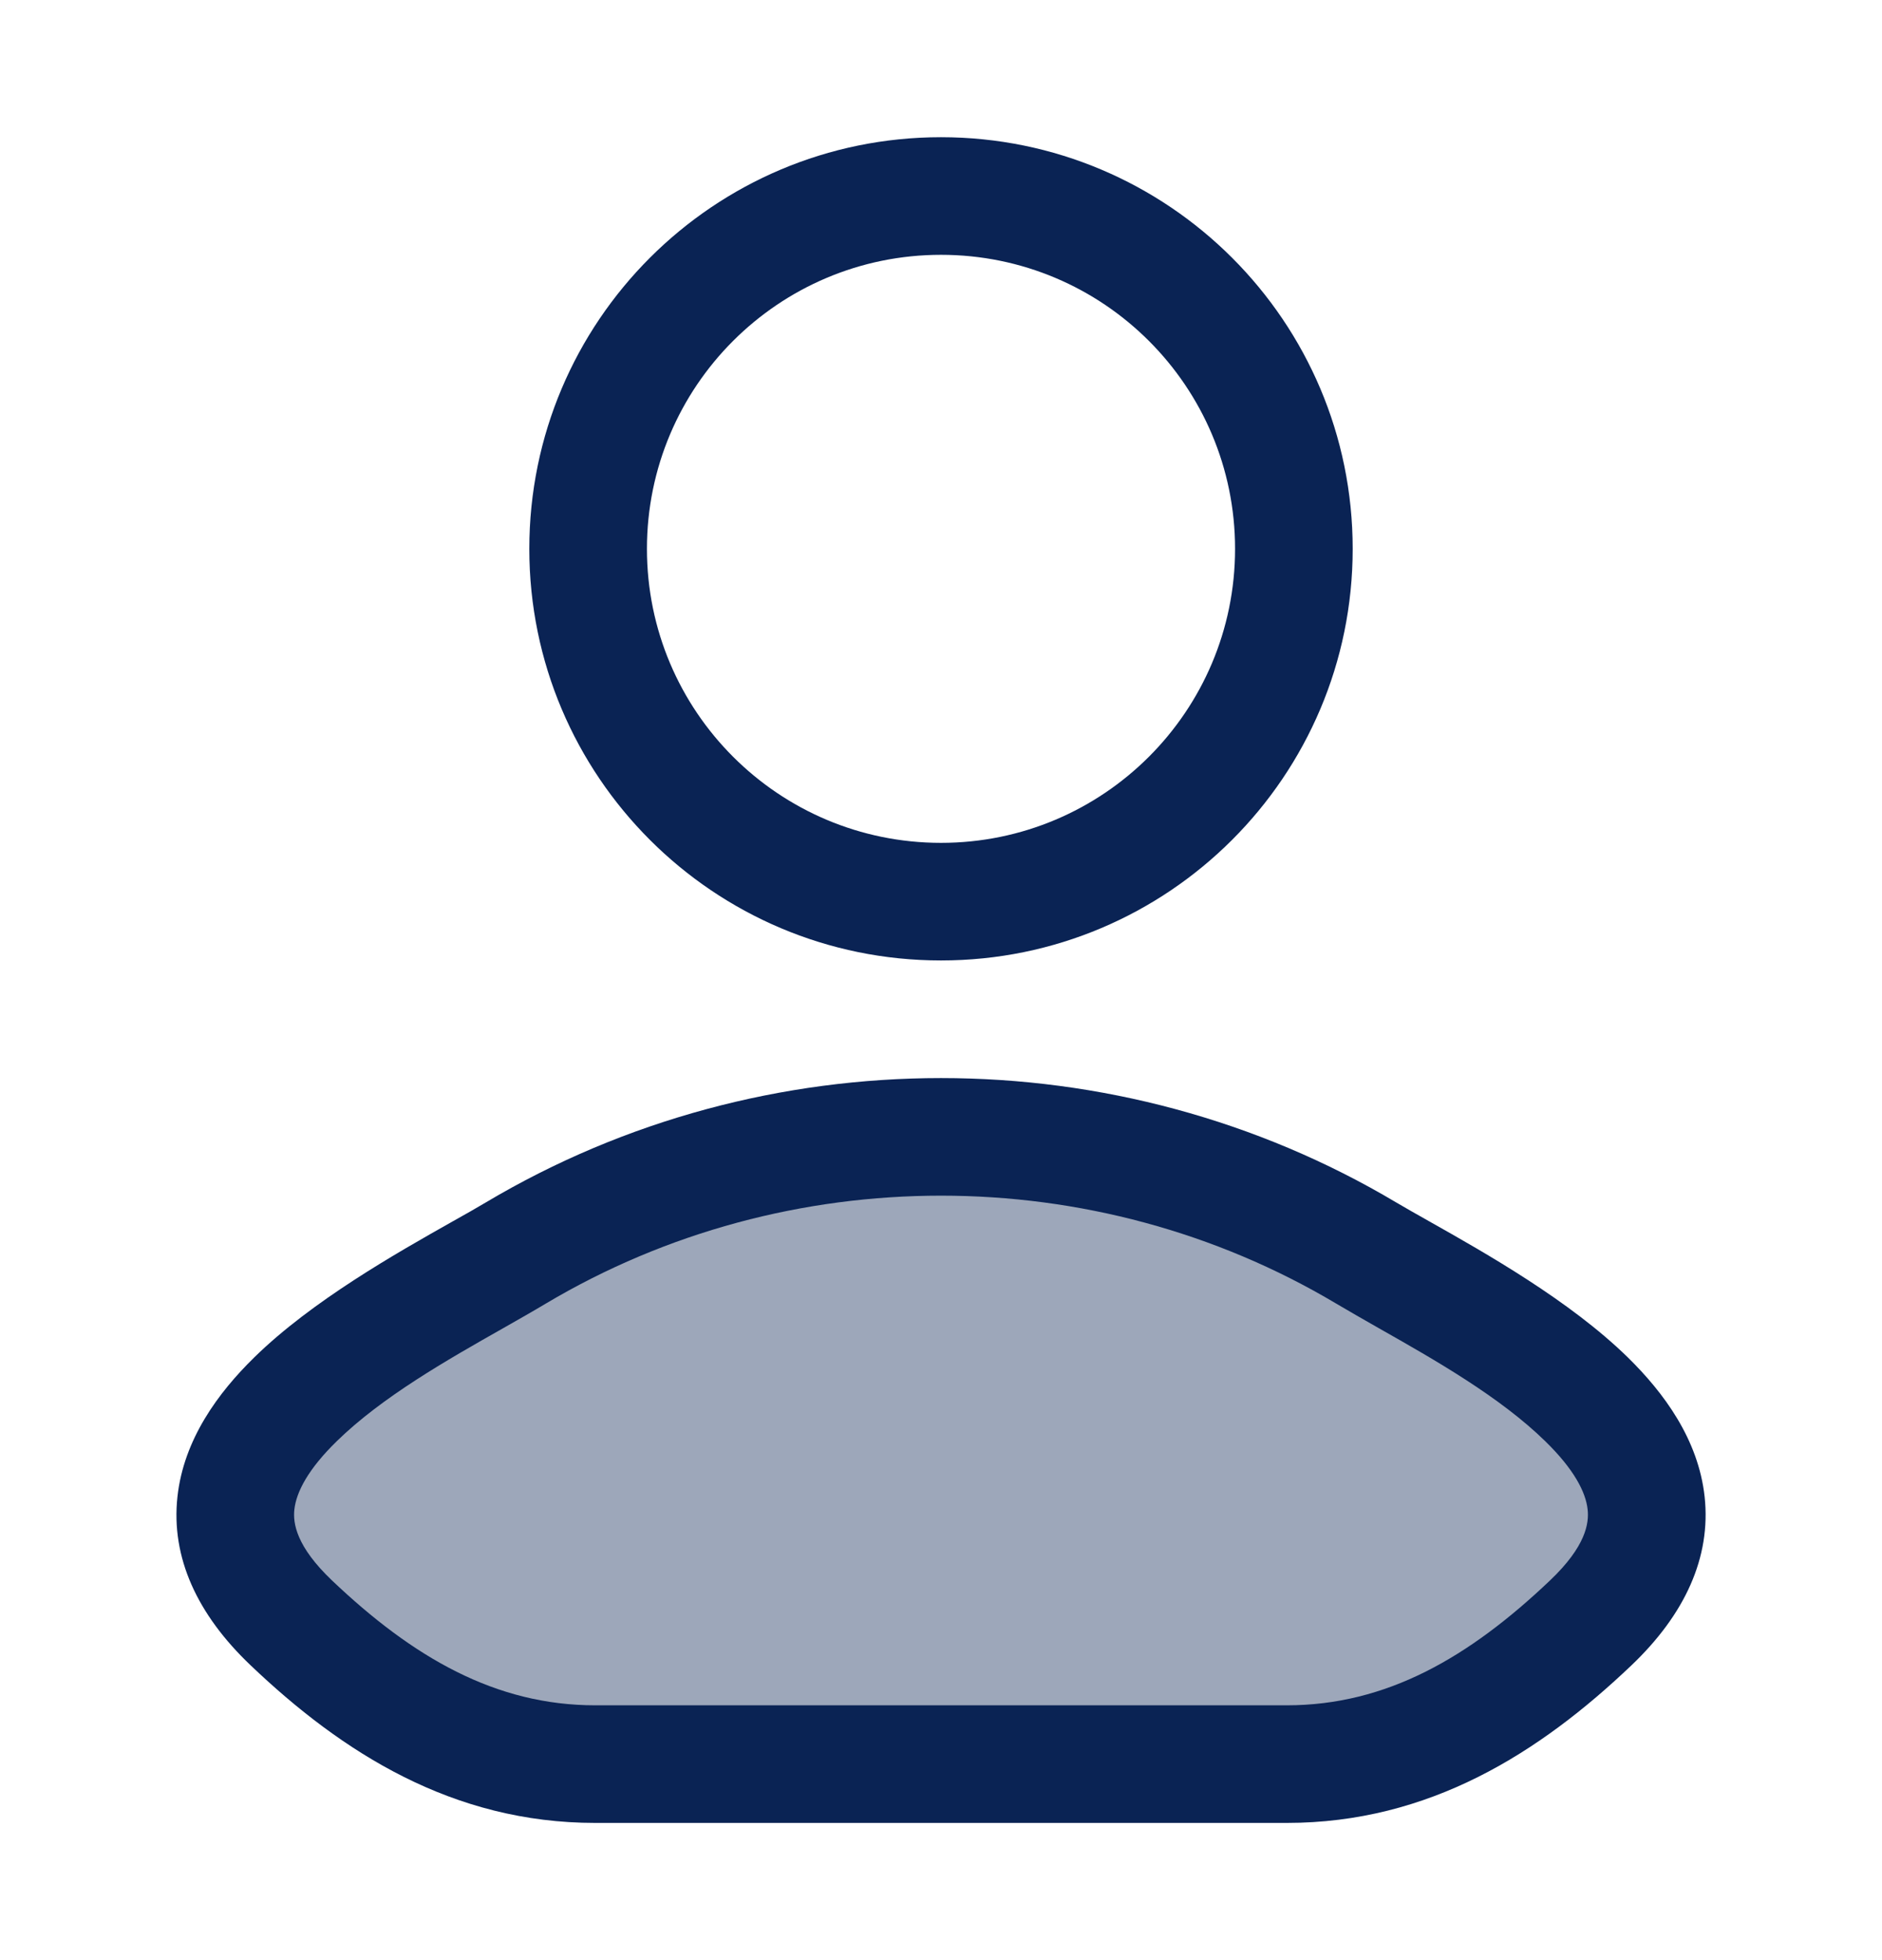
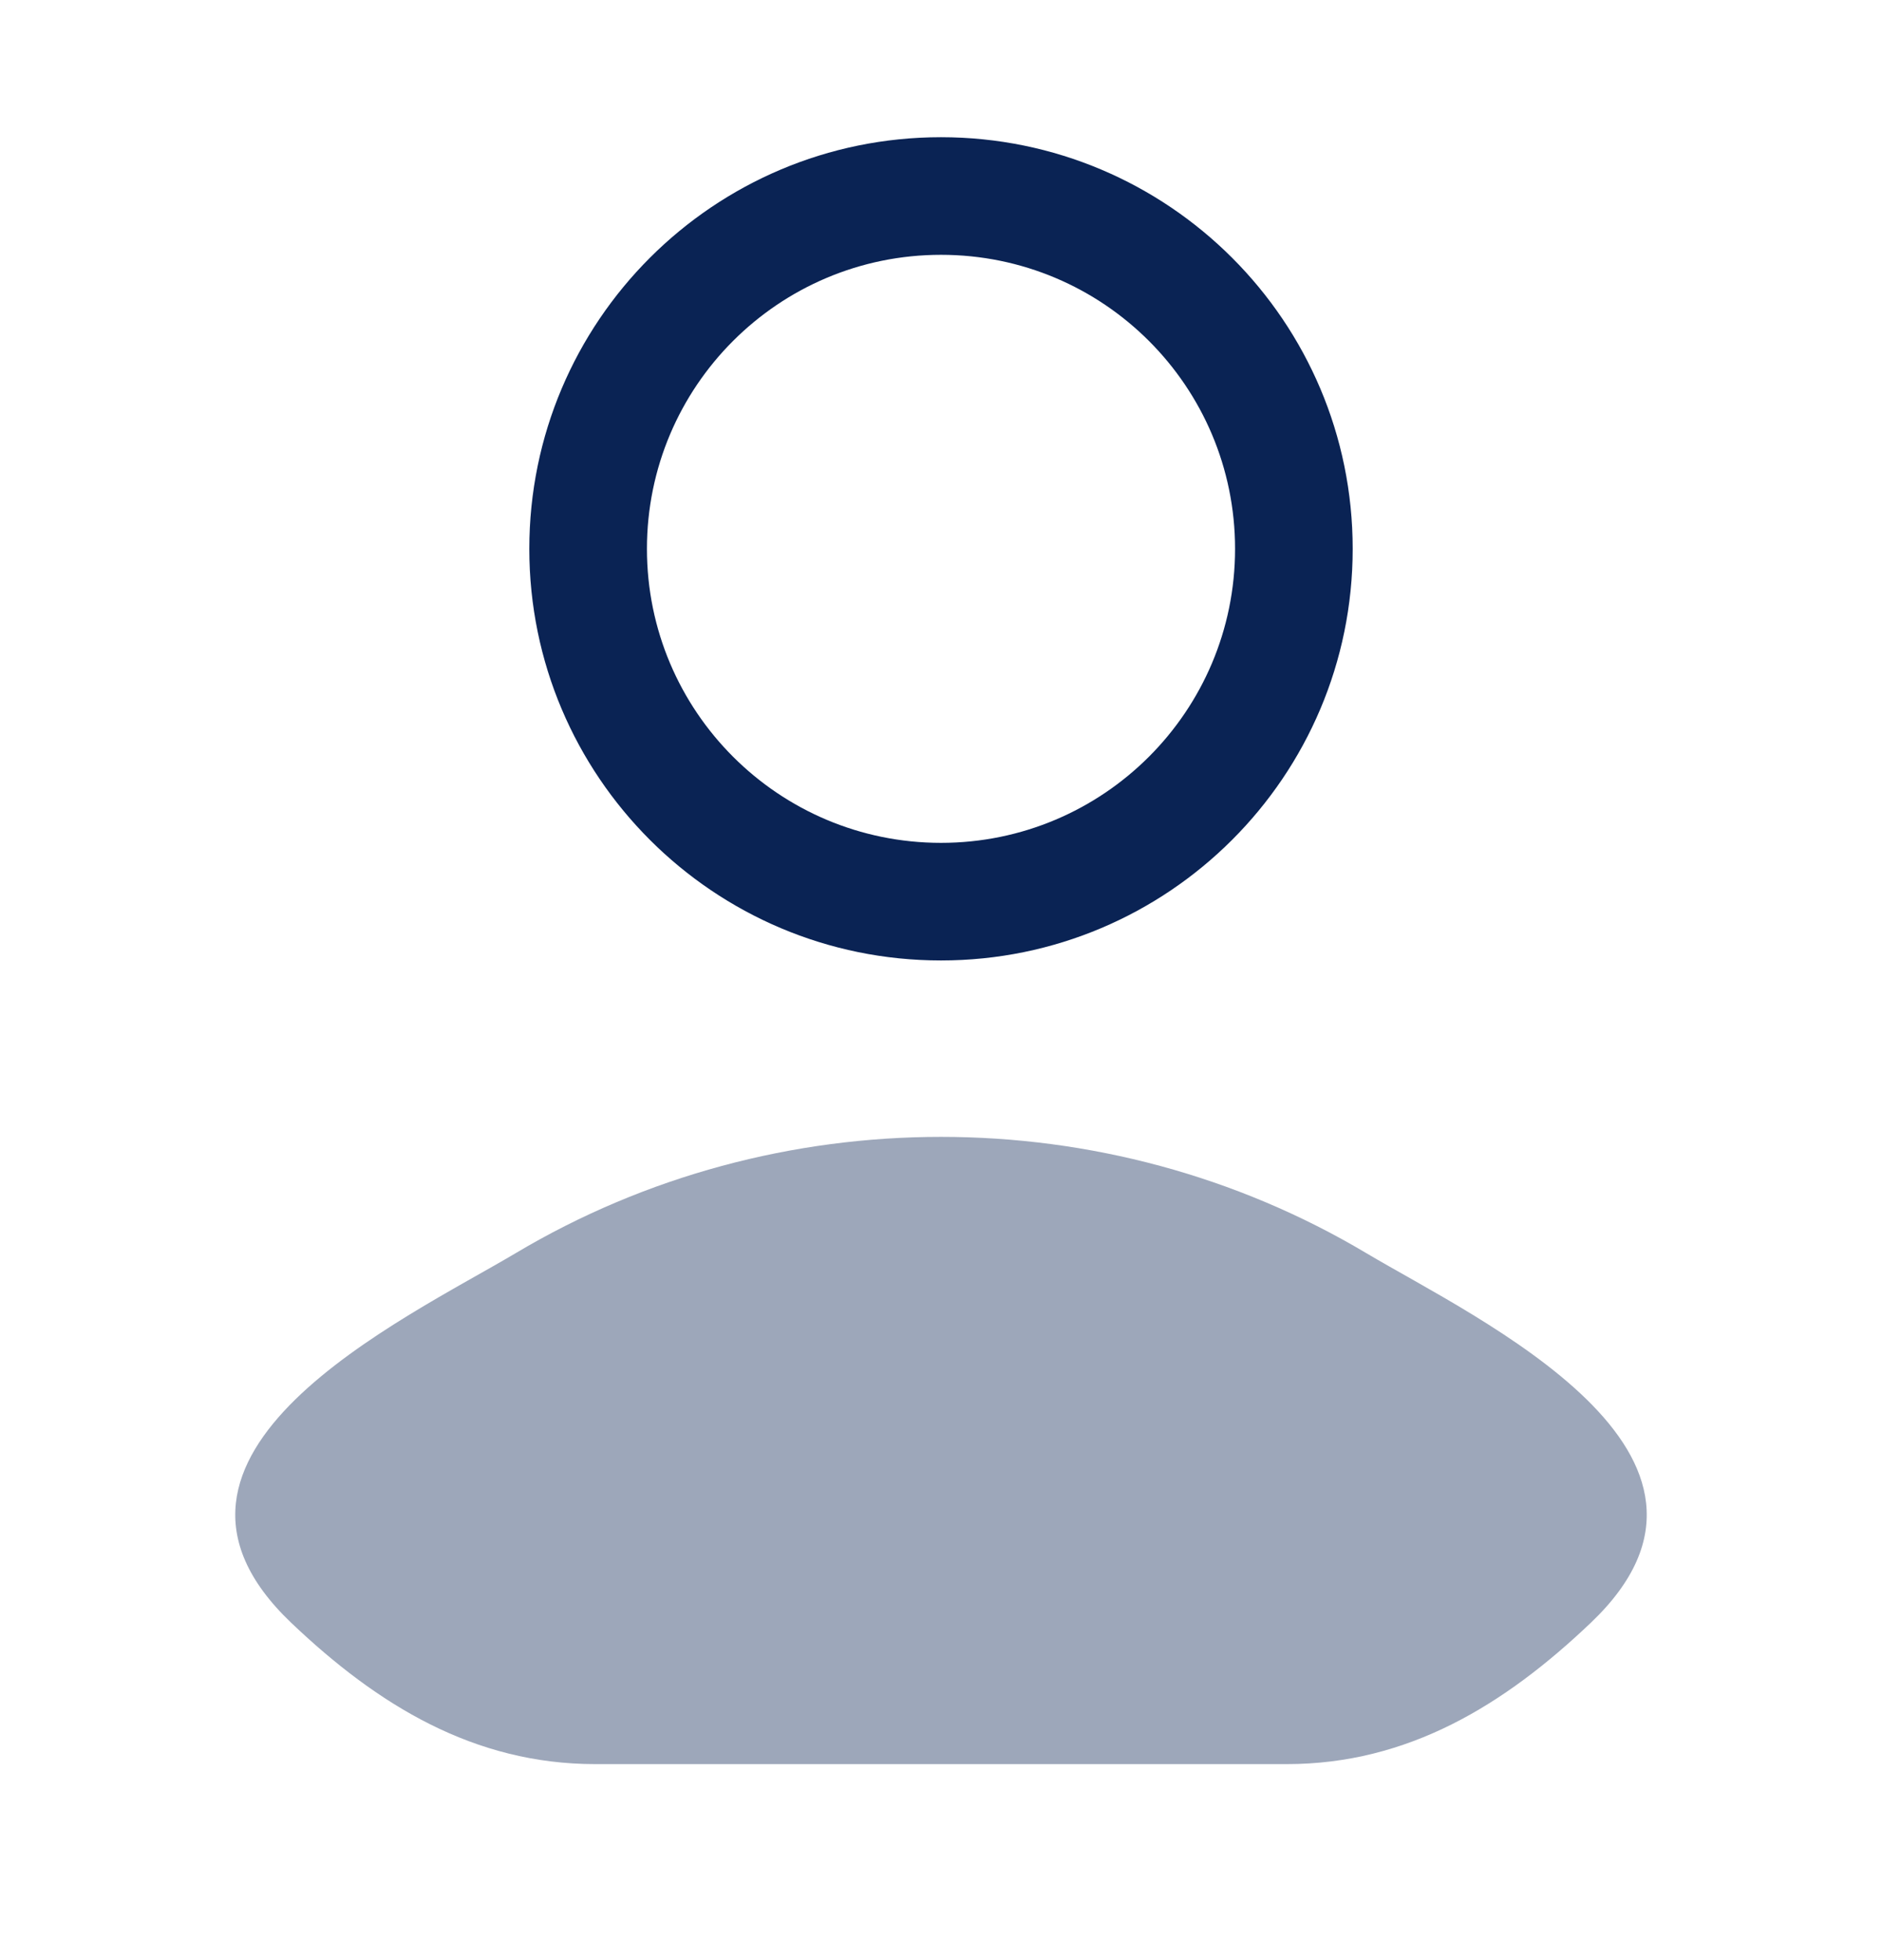
<svg xmlns="http://www.w3.org/2000/svg" width="24" height="25" viewBox="0 0 24 25" fill="none">
  <path opacity="0.4" d="M6.578 15.982C5.163 16.824 1.453 18.544 3.713 20.697C4.816 21.748 6.045 22.5 7.591 22.5H16.409C17.954 22.5 19.184 21.748 20.287 20.697C22.547 18.544 18.837 16.824 17.422 15.982C14.105 14.006 9.895 14.006 6.578 15.982Z" fill="#0A2354" />
  <path fill-rule="evenodd" clip-rule="evenodd" d="M12 1.75C9.101 1.75 6.75 4.101 6.75 7C6.75 9.899 9.101 12.25 12 12.25C14.899 12.25 17.25 9.899 17.25 7C17.25 4.101 14.899 1.75 12 1.75ZM8.25 7C8.25 4.929 9.929 3.25 12 3.25C14.071 3.25 15.75 4.929 15.75 7C15.75 9.071 14.071 10.75 12 10.75C9.929 10.75 8.25 9.071 8.25 7Z" fill="#0A2354" />
-   <path fill-rule="evenodd" clip-rule="evenodd" d="M18.229 15.579C18.066 15.487 17.923 15.406 17.806 15.337C14.252 13.221 9.748 13.221 6.194 15.337C6.078 15.406 5.934 15.488 5.771 15.579C5.059 15.981 3.981 16.589 3.243 17.312C2.781 17.764 2.343 18.359 2.263 19.089C2.178 19.865 2.516 20.593 3.196 21.24C4.367 22.356 5.773 23.25 7.591 23.25H16.409C18.228 23.25 19.633 22.356 20.805 21.24C21.484 20.593 21.822 19.865 21.738 19.089C21.658 18.359 21.219 17.764 20.758 17.312C20.019 16.589 18.942 15.981 18.229 15.579ZM6.961 16.626C10.043 14.791 13.958 14.791 17.039 16.626C17.207 16.726 17.391 16.83 17.583 16.94C18.296 17.344 19.128 17.816 19.708 18.384C20.068 18.736 20.222 19.027 20.246 19.252C20.266 19.43 20.221 19.724 19.77 20.154C18.734 21.14 17.682 21.75 16.409 21.75H7.591C6.319 21.75 5.266 21.14 4.23 20.154C3.78 19.724 3.734 19.43 3.754 19.252C3.779 19.027 3.932 18.736 4.292 18.384C4.872 17.816 5.704 17.344 6.417 16.94C6.61 16.83 6.794 16.726 6.961 16.626Z" fill="#0A2354" />
</svg>